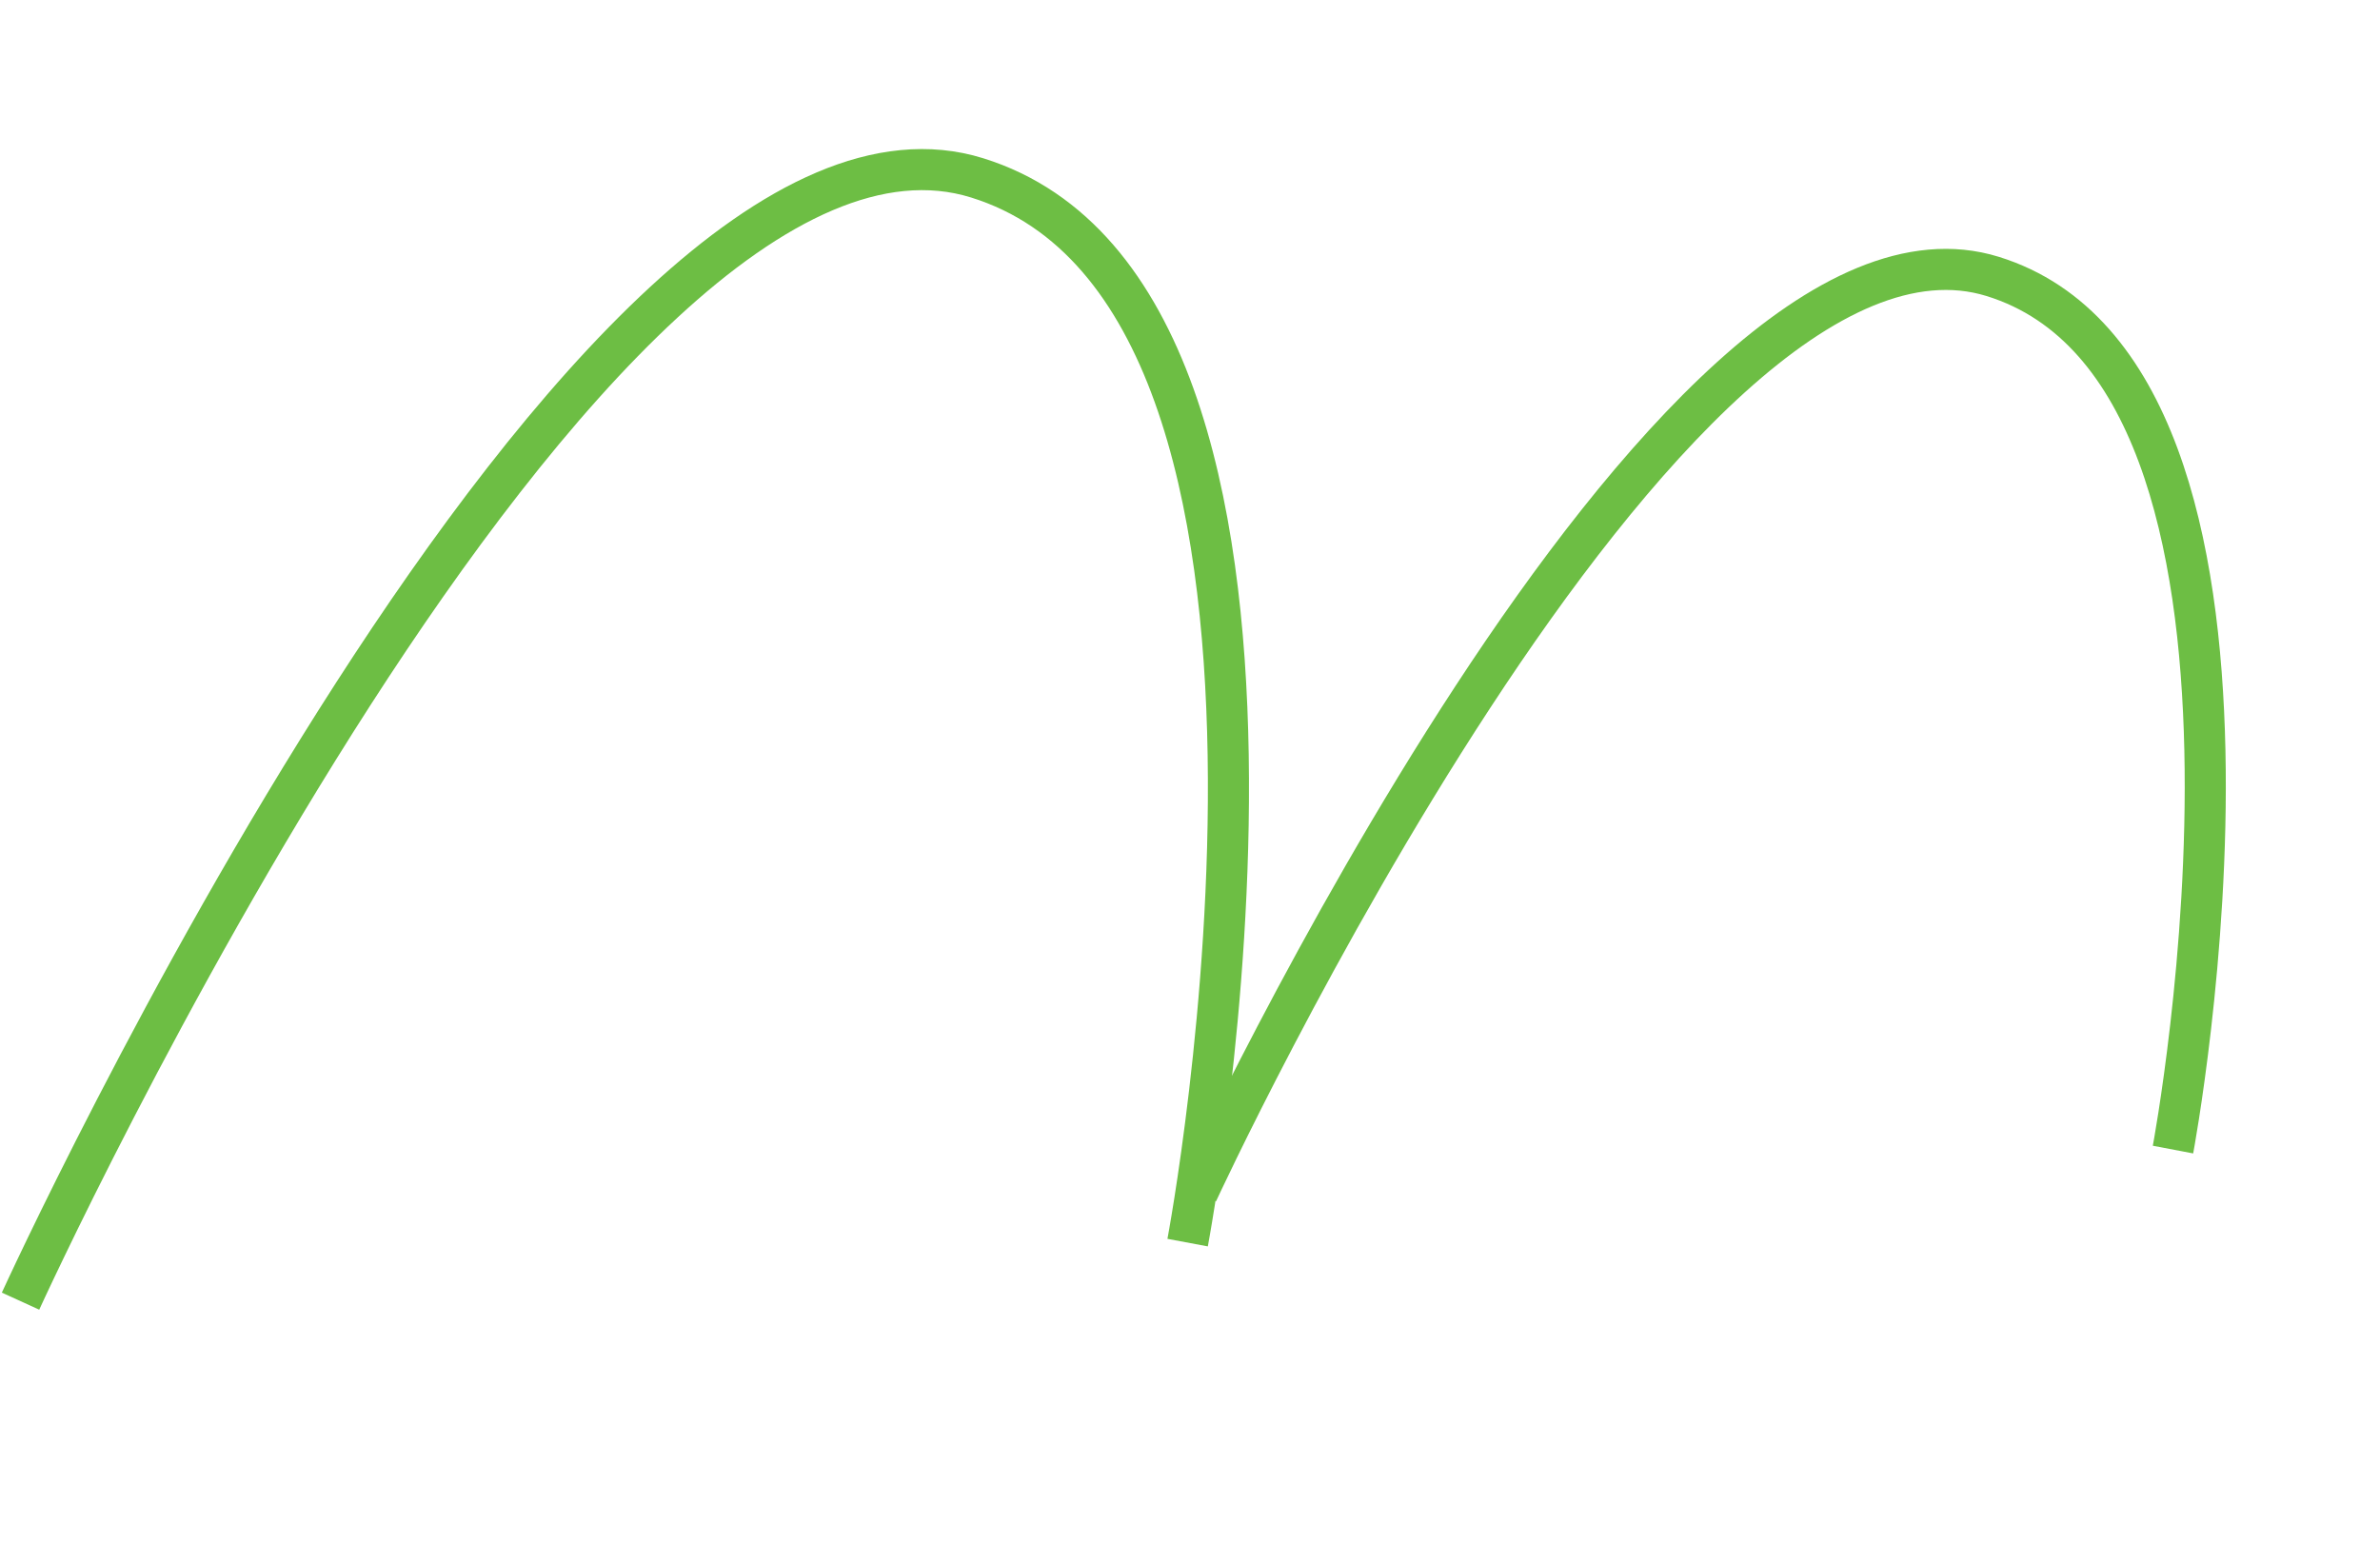
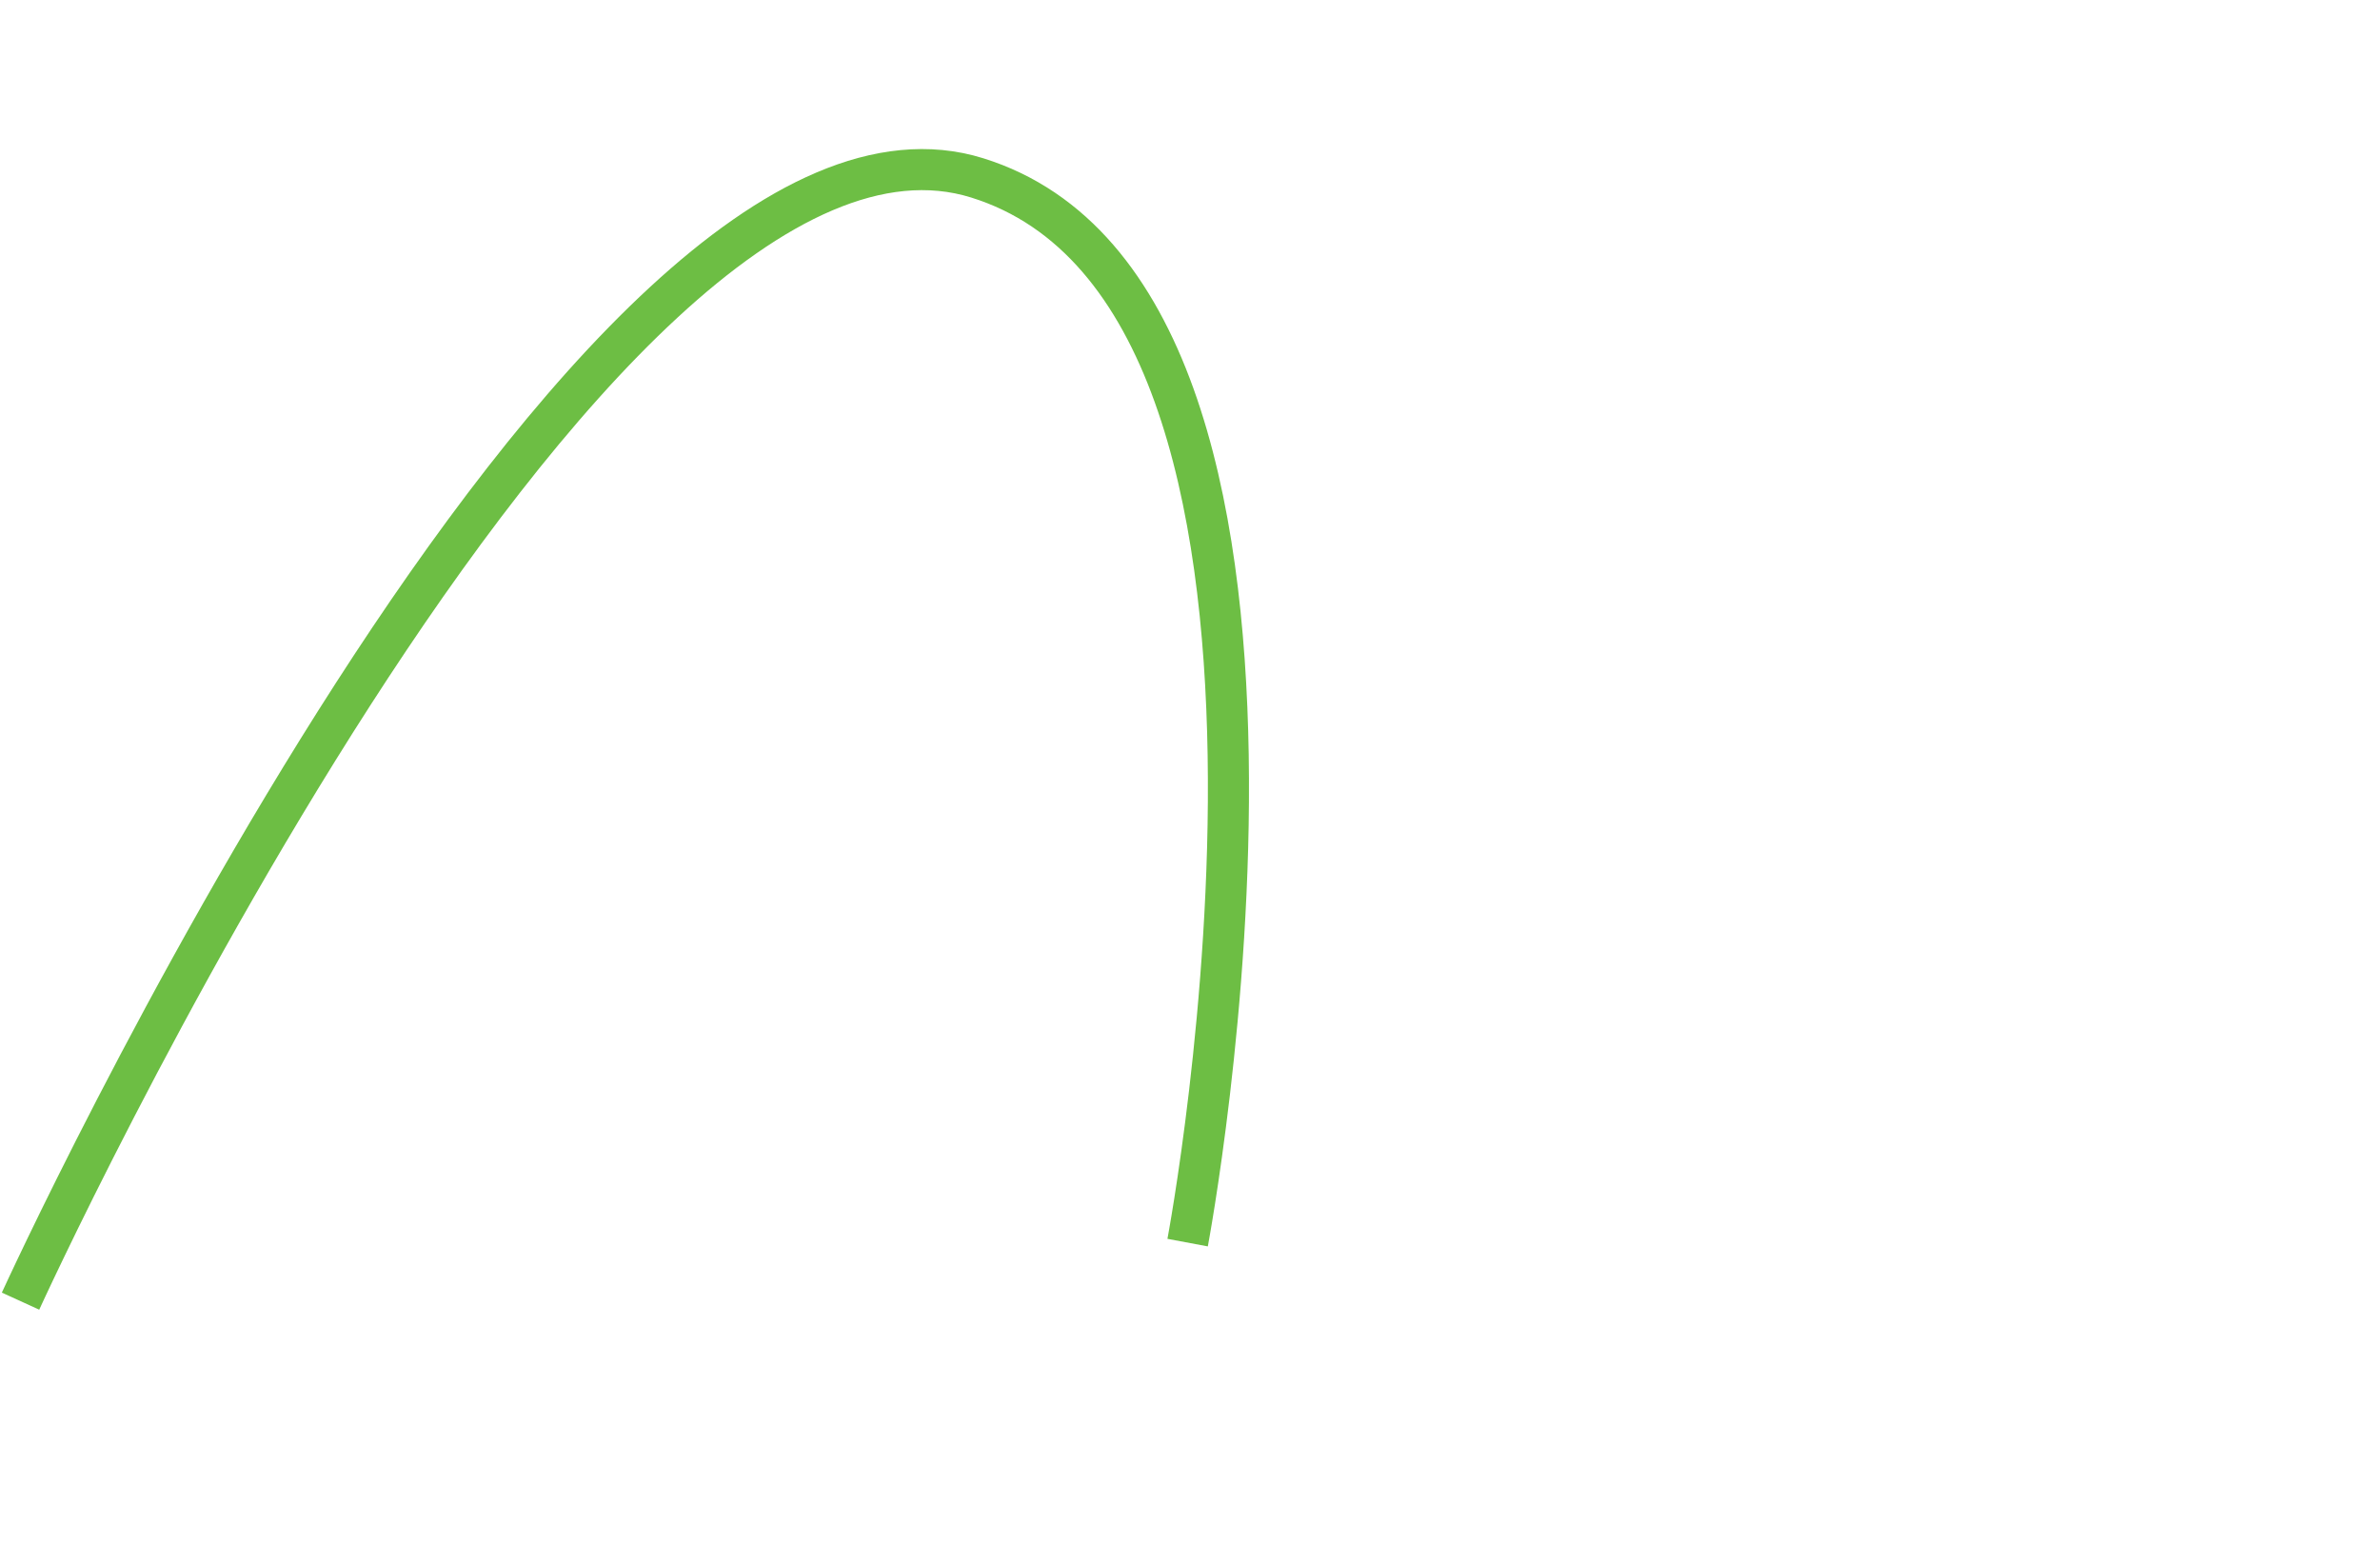
<svg xmlns="http://www.w3.org/2000/svg" width="231.697" height="152.138" viewBox="0 0 231.697 152.138">
  <g id="Groupe_34641" data-name="Groupe 34641" transform="translate(-3891.675 -1218.969) rotate(-71)">
-     <path id="Tracé_577" data-name="Tracé 577" d="M78.927,0h0C78.774.006,2.474,3.177.041,36.226-2.394,69.309,104.386,91.6,104.386,91.6" transform="translate(155.985 4304.718) rotate(174)" fill="none" stroke="#6dbe44" stroke-width="4" />
    <path id="Tracé_1242" data-name="Tracé 1242" d="M96.45,0h0C96.263.008,3.023,3.795.05,43.277-2.926,82.8,127.562,109.425,127.562,109.425" transform="translate(133.617 4215.135) rotate(174)" fill="none" stroke="#6dbe44" stroke-width="4" />
  </g>
</svg>